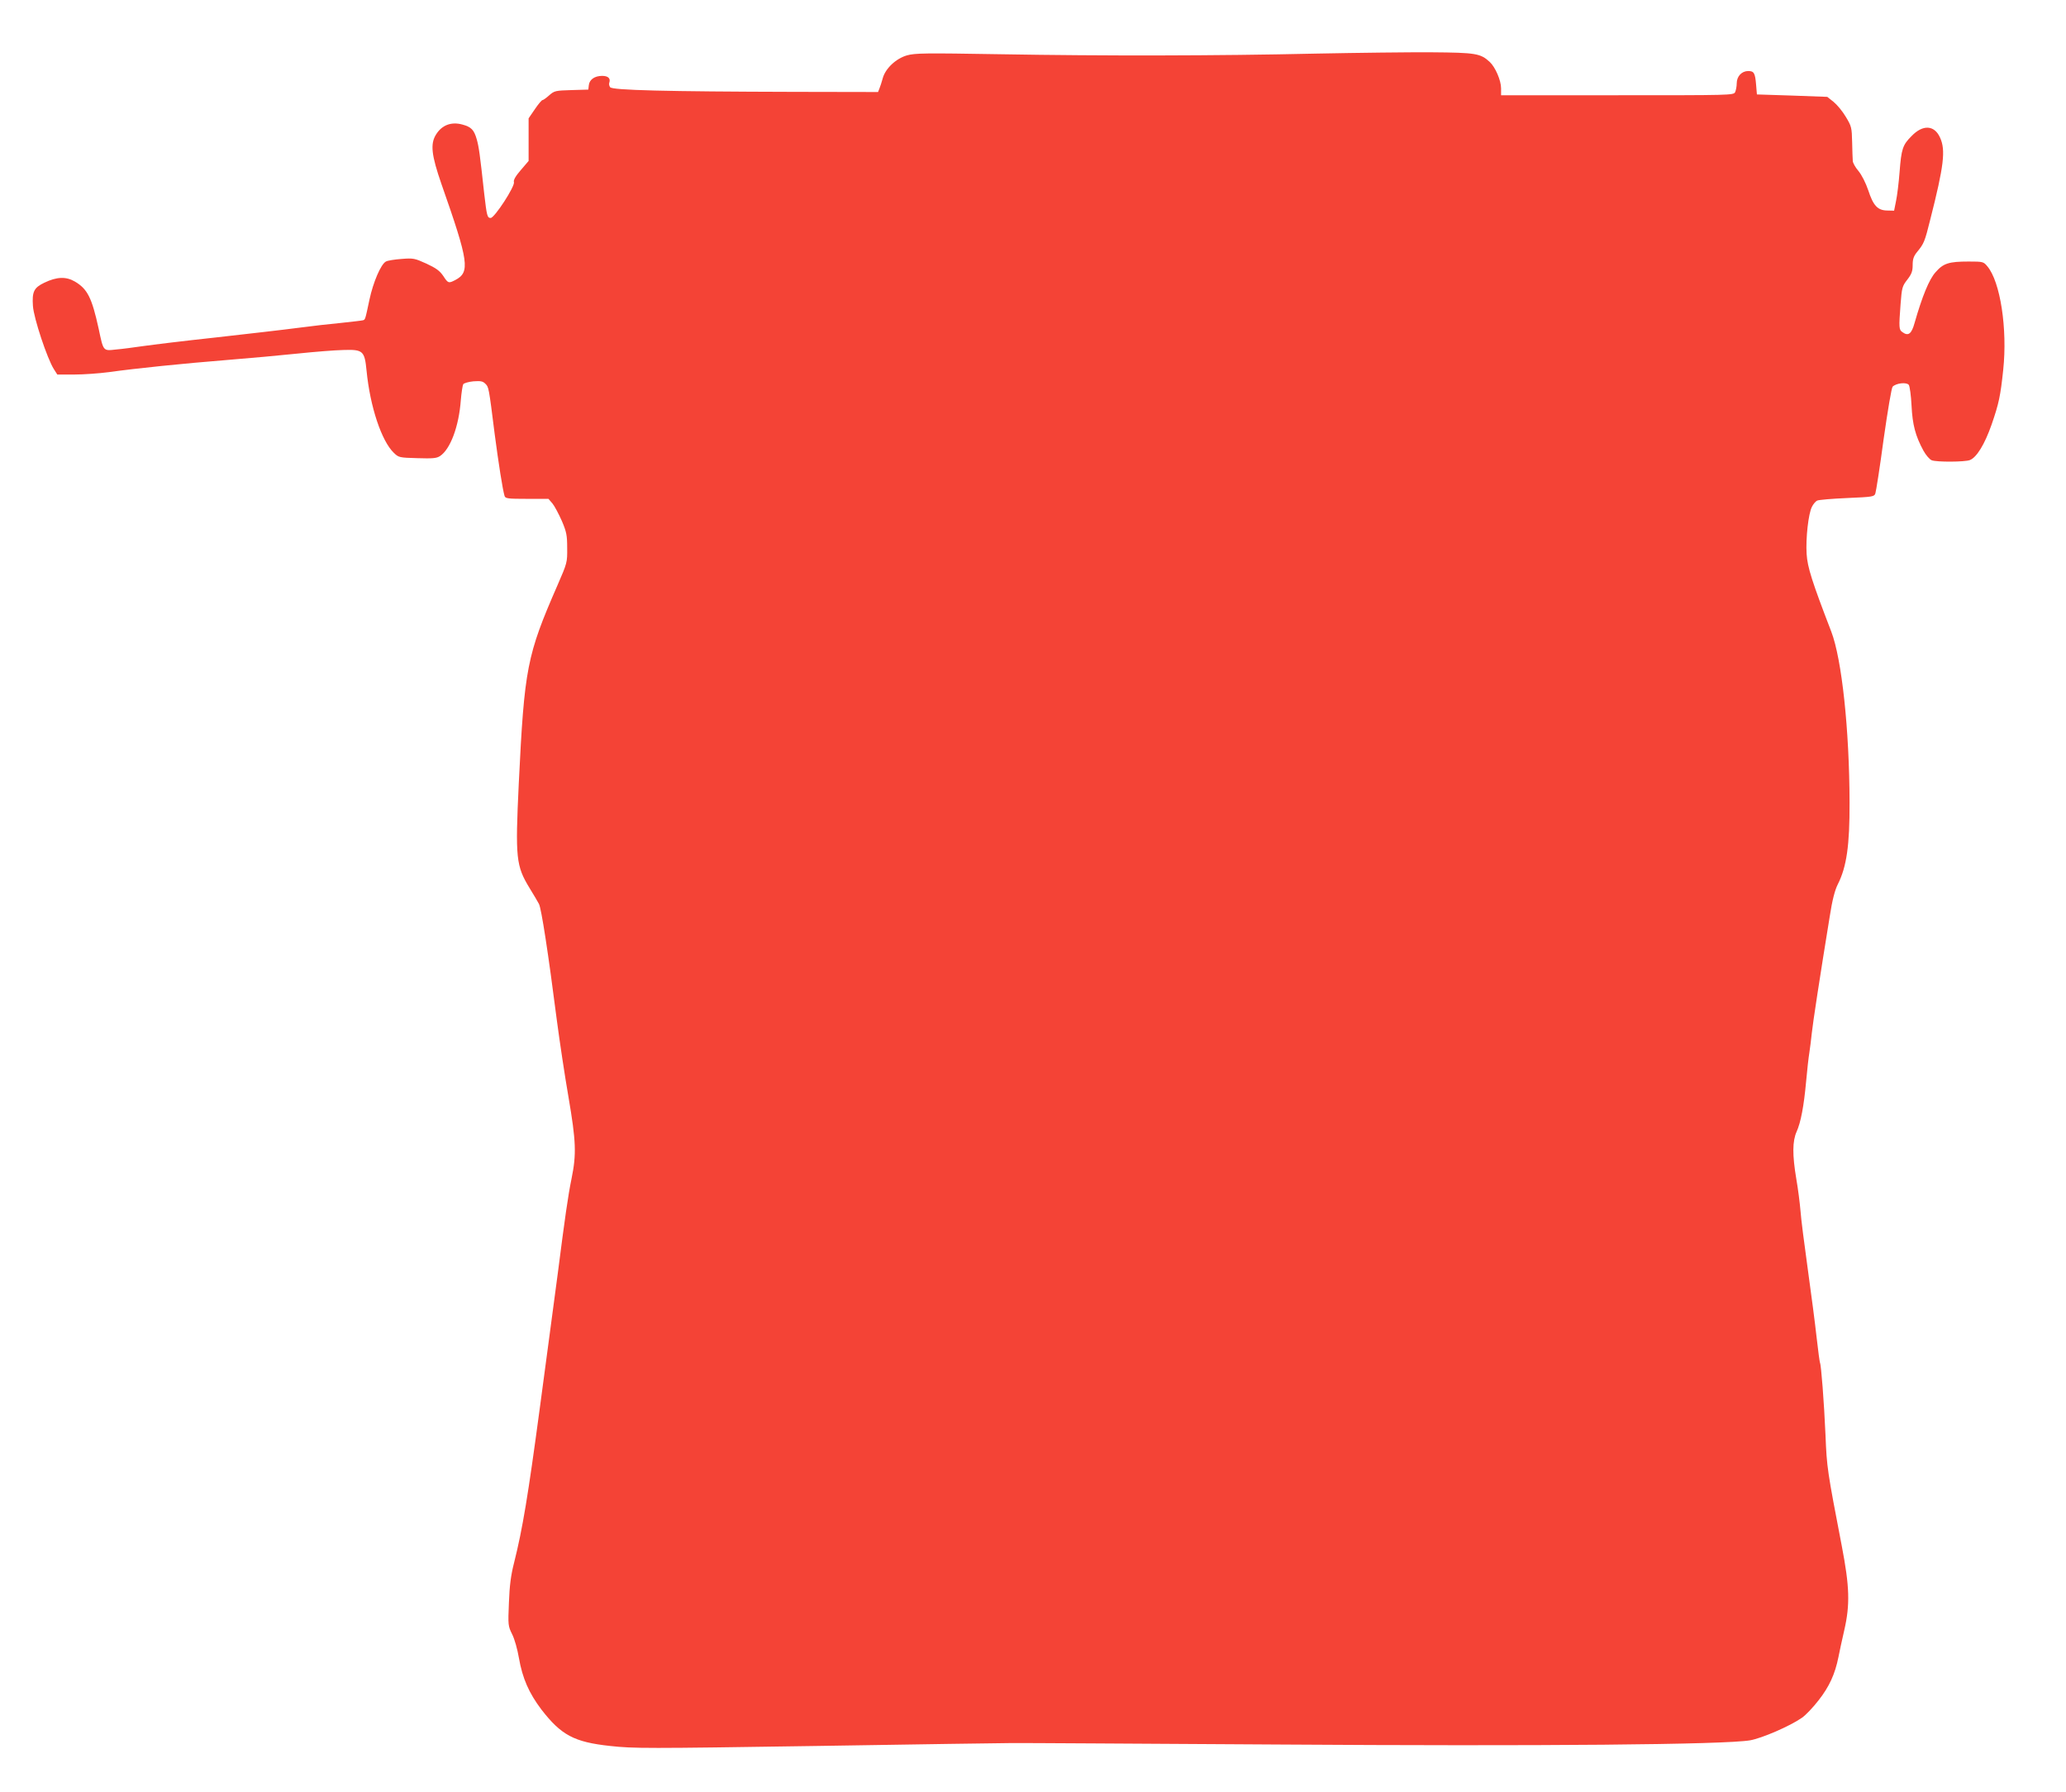
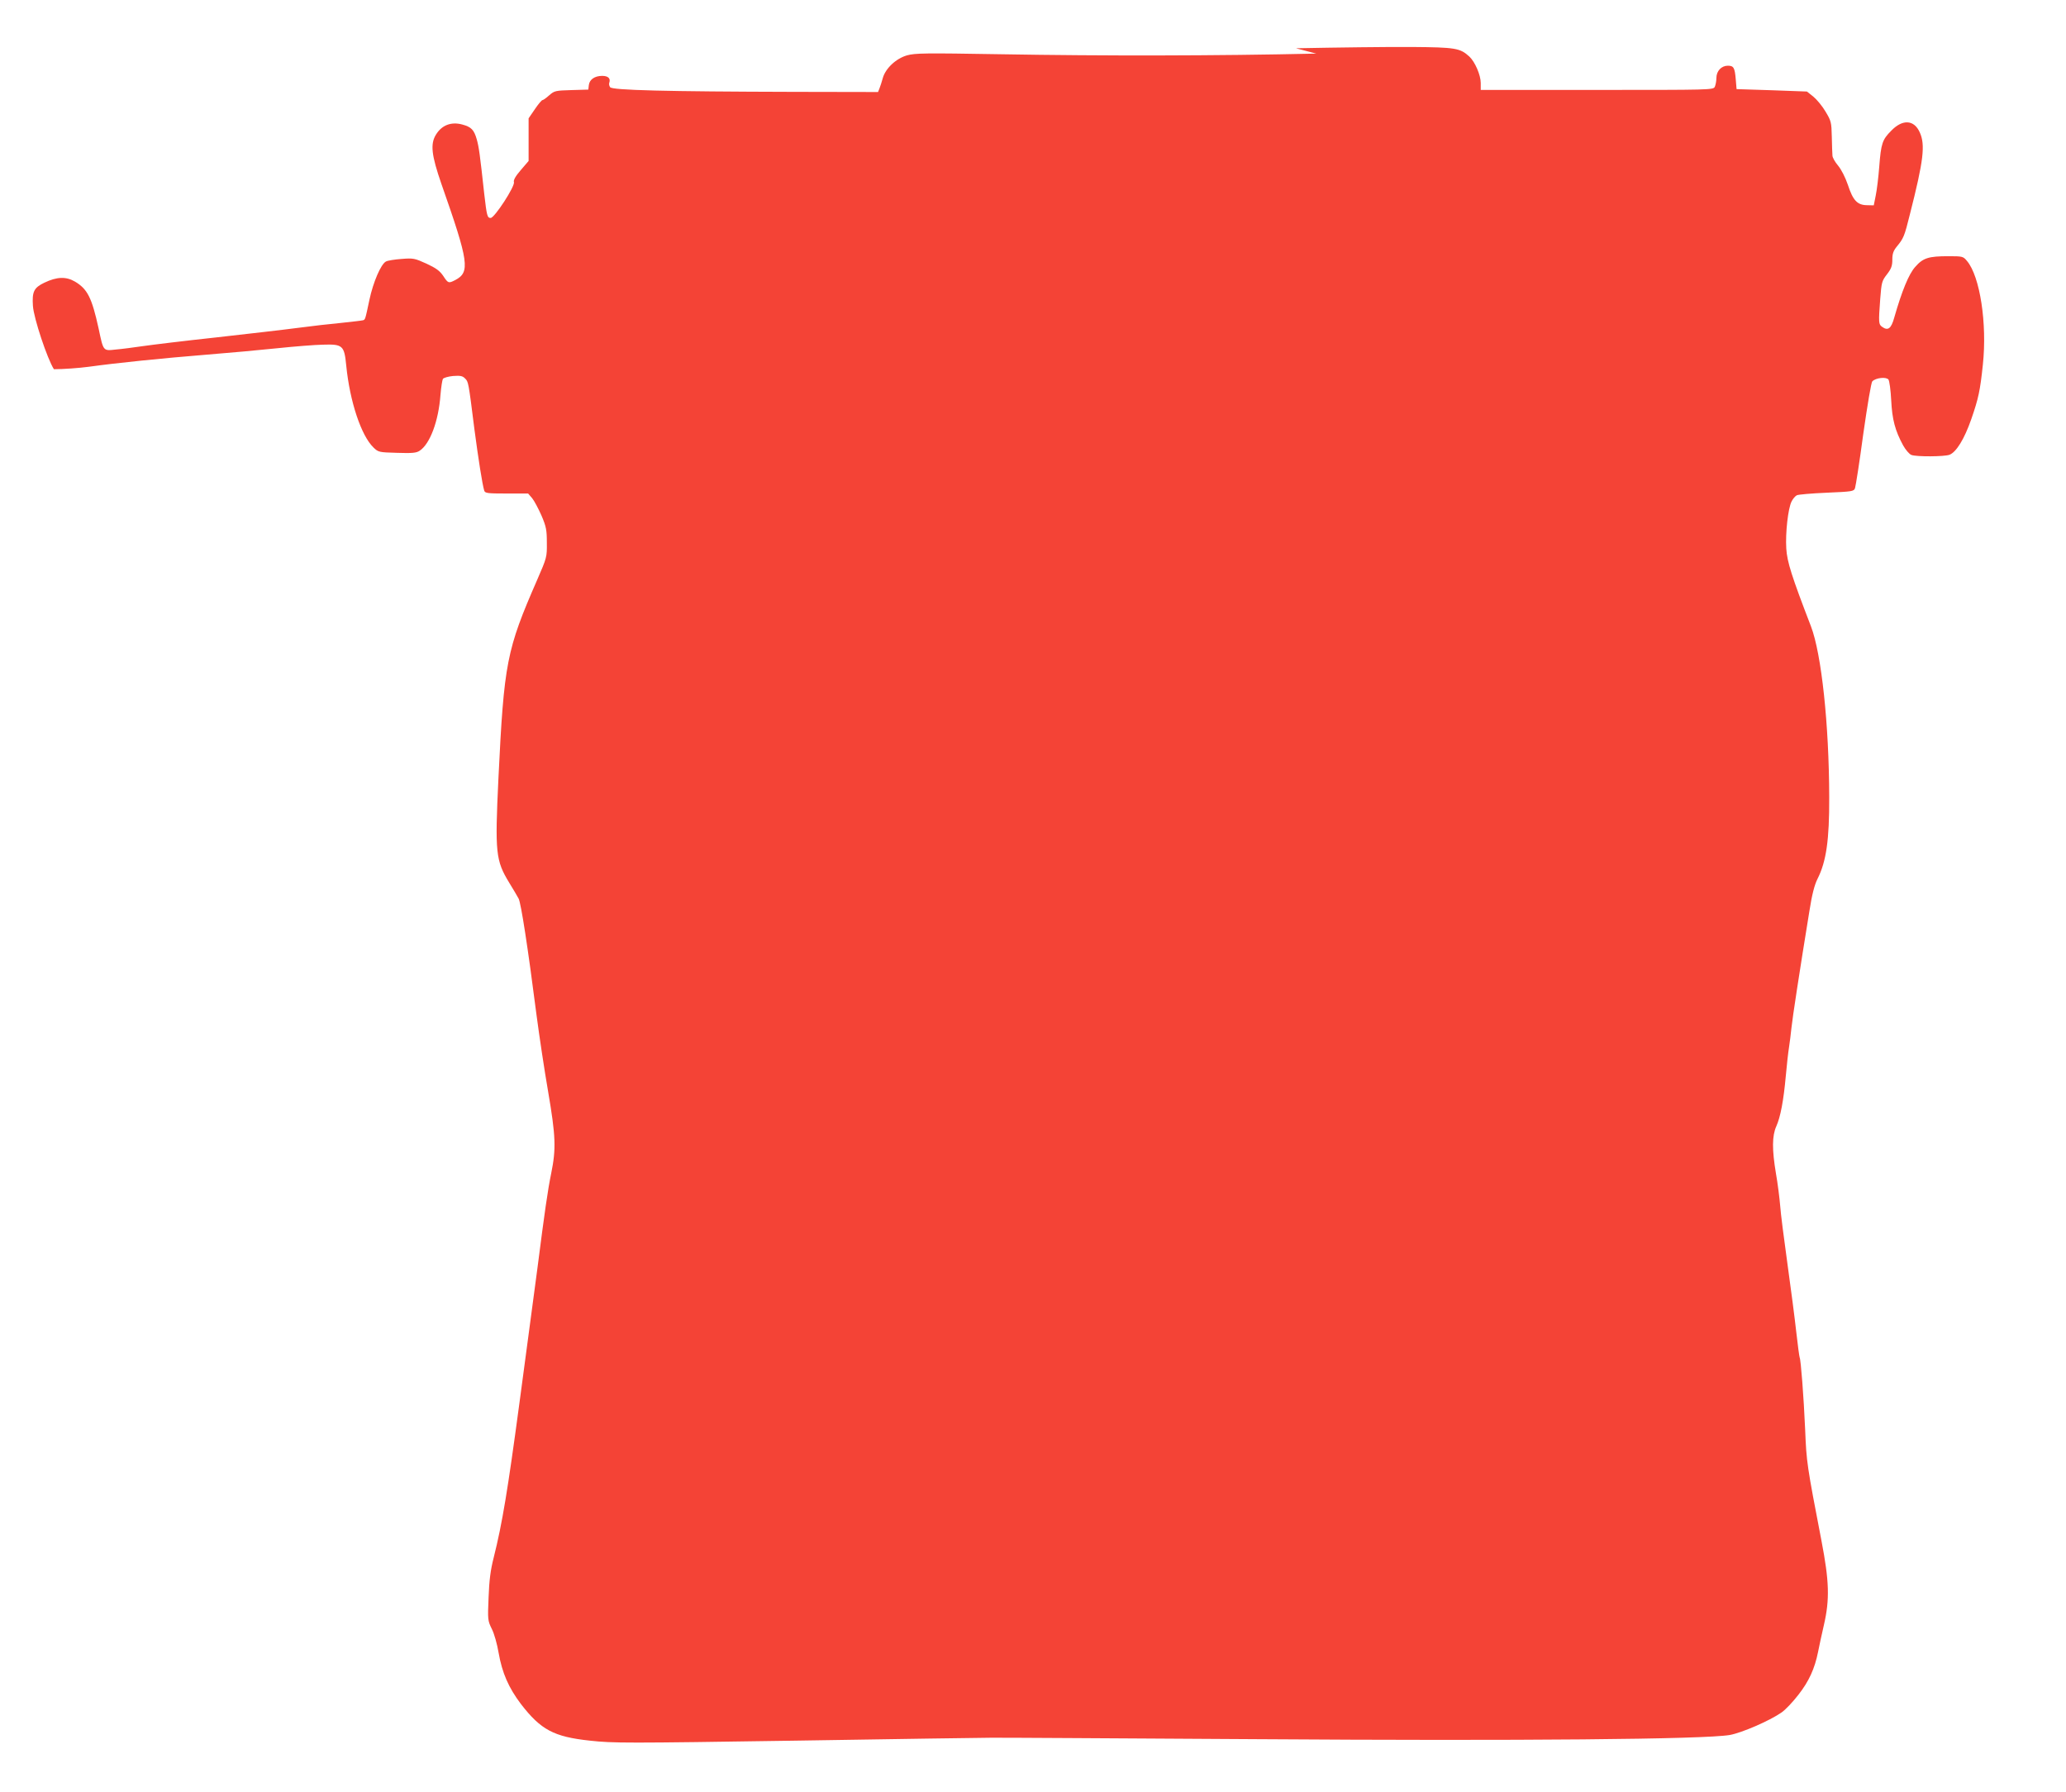
<svg xmlns="http://www.w3.org/2000/svg" version="1.0" width="1280pt" height="1110pt" viewBox="0 0 1280 1110" preserveAspectRatio="xMidYMid meet">
  <g transform="translate(0,1110) scale(0.1,-0.1)" fill="#f44336" stroke="none">
-     <path d="M8155 10768 c-617 -14 -1319 -15 -1955 -4 -474 8 -530 7 -581 -7 -69 -20 -134 -82 -150 -142 -6 -22 -15 -50 -20 -62 l-9 -23 -522 1 c-789 2 -1127 10 -1138 29 -6 8 -8 21 -5 28 9 26 -7 42 -44 42 -46 0 -79 -22 -83 -58 l-3 -27 -104 -3 c-99 -3 -106 -4 -138 -32 -19 -17 -37 -30 -42 -30 -5 0 -26 -25 -47 -56 l-39 -57 0 -132 0 -132 -48 -56 c-33 -38 -47 -63 -43 -75 8 -25 -120 -222 -144 -222 -21 0 -24 12 -40 150 -27 248 -33 289 -46 336 -17 60 -34 78 -91 93 -68 18 -126 -4 -162 -63 -36 -58 -28 -127 34 -306 170 -484 179 -546 85 -595 -41 -21 -44 -20 -74 26 -22 32 -44 48 -104 76 -73 33 -81 35 -155 29 -42 -3 -86 -10 -96 -16 -31 -16 -79 -128 -102 -236 -27 -127 -26 -124 -41 -128 -7 -2 -67 -9 -133 -16 -66 -6 -187 -20 -270 -31 -82 -11 -310 -37 -505 -59 -195 -21 -400 -46 -455 -54 -55 -8 -130 -18 -167 -21 -80 -9 -77 -12 -107 130 -42 191 -69 245 -147 291 -55 32 -112 30 -189 -7 -65 -31 -77 -56 -71 -144 5 -76 89 -328 130 -392 l21 -33 105 0 c58 0 155 7 215 15 172 24 457 53 730 75 138 11 336 29 440 40 105 11 231 21 282 22 122 4 132 -5 144 -128 22 -224 93 -436 169 -509 30 -29 34 -30 146 -33 94 -3 119 -1 140 13 64 42 117 183 129 346 4 48 11 92 15 99 5 7 33 15 63 18 45 3 58 1 74 -15 21 -21 21 -18 58 -313 24 -182 49 -342 61 -382 5 -16 20 -18 139 -18 l133 0 25 -29 c13 -16 39 -65 58 -108 29 -68 33 -89 33 -168 1 -89 0 -92 -60 -230 -190 -435 -205 -512 -240 -1230 -22 -461 -17 -508 67 -646 24 -39 50 -83 58 -98 15 -27 58 -307 111 -721 17 -129 49 -343 72 -475 47 -275 50 -354 19 -506 -22 -107 -41 -242 -85 -585 -14 -105 -39 -294 -56 -420 -17 -126 -42 -314 -56 -419 -72 -537 -106 -744 -159 -955 -20 -78 -28 -141 -32 -248 -6 -139 -5 -144 20 -195 15 -29 33 -94 42 -147 22 -126 62 -217 139 -319 123 -159 203 -202 426 -226 146 -16 223 -16 1280 0 619 10 1161 18 1205 18 44 1 787 -4 1650 -9 1634 -11 2770 -1 2928 26 73 13 245 87 320 139 24 16 71 66 105 110 65 83 101 161 122 266 6 33 23 108 36 166 37 160 33 272 -15 522 -90 467 -93 487 -101 687 -9 206 -27 436 -34 448 -2 4 -12 75 -21 157 -9 83 -34 274 -55 425 -21 151 -42 313 -45 360 -4 47 -15 136 -26 198 -25 149 -24 234 2 292 26 58 45 158 59 312 6 68 15 148 20 178 5 30 11 84 15 120 6 60 51 354 111 722 16 104 32 164 50 200 55 108 74 243 73 507 -1 452 -48 888 -113 1058 -119 309 -148 399 -153 482 -6 97 11 250 33 292 8 16 22 33 32 38 9 5 93 12 185 16 160 7 169 8 176 29 4 11 28 162 51 335 26 182 49 319 56 326 22 22 86 29 100 11 6 -9 14 -66 17 -128 6 -120 24 -188 74 -280 15 -27 38 -54 51 -59 31 -12 204 -11 236 1 42 16 92 97 135 220 45 130 55 177 72 339 27 254 -18 546 -98 641 -24 29 -27 30 -116 30 -123 0 -157 -11 -205 -66 -40 -44 -83 -150 -130 -314 -19 -69 -39 -84 -76 -57 -21 15 -22 26 -11 172 8 103 10 112 42 153 27 35 33 53 33 90 0 37 6 55 28 82 42 51 47 63 81 200 85 334 96 430 61 507 -35 79 -107 83 -177 10 -55 -55 -63 -79 -74 -222 -5 -66 -15 -147 -22 -180 l-12 -60 -43 1 c-59 1 -86 30 -117 125 -16 47 -41 96 -61 120 -19 22 -35 51 -35 62 -1 12 -3 65 -4 117 -2 90 -4 98 -39 156 -20 34 -54 75 -76 93 l-39 31 -218 8 -218 7 -5 60 c-6 73 -13 85 -49 85 -40 0 -71 -33 -71 -76 0 -19 -5 -44 -10 -55 -10 -19 -29 -19 -730 -19 l-720 0 0 43 c0 49 -36 132 -71 164 -57 52 -85 57 -359 59 -140 1 -462 -3 -715 -8z" />
+     <path d="M8155 10768 c-617 -14 -1319 -15 -1955 -4 -474 8 -530 7 -581 -7 -69 -20 -134 -82 -150 -142 -6 -22 -15 -50 -20 -62 l-9 -23 -522 1 c-789 2 -1127 10 -1138 29 -6 8 -8 21 -5 28 9 26 -7 42 -44 42 -46 0 -79 -22 -83 -58 l-3 -27 -104 -3 c-99 -3 -106 -4 -138 -32 -19 -17 -37 -30 -42 -30 -5 0 -26 -25 -47 -56 l-39 -57 0 -132 0 -132 -48 -56 c-33 -38 -47 -63 -43 -75 8 -25 -120 -222 -144 -222 -21 0 -24 12 -40 150 -27 248 -33 289 -46 336 -17 60 -34 78 -91 93 -68 18 -126 -4 -162 -63 -36 -58 -28 -127 34 -306 170 -484 179 -546 85 -595 -41 -21 -44 -20 -74 26 -22 32 -44 48 -104 76 -73 33 -81 35 -155 29 -42 -3 -86 -10 -96 -16 -31 -16 -79 -128 -102 -236 -27 -127 -26 -124 -41 -128 -7 -2 -67 -9 -133 -16 -66 -6 -187 -20 -270 -31 -82 -11 -310 -37 -505 -59 -195 -21 -400 -46 -455 -54 -55 -8 -130 -18 -167 -21 -80 -9 -77 -12 -107 130 -42 191 -69 245 -147 291 -55 32 -112 30 -189 -7 -65 -31 -77 -56 -71 -144 5 -76 89 -328 130 -392 c58 0 155 7 215 15 172 24 457 53 730 75 138 11 336 29 440 40 105 11 231 21 282 22 122 4 132 -5 144 -128 22 -224 93 -436 169 -509 30 -29 34 -30 146 -33 94 -3 119 -1 140 13 64 42 117 183 129 346 4 48 11 92 15 99 5 7 33 15 63 18 45 3 58 1 74 -15 21 -21 21 -18 58 -313 24 -182 49 -342 61 -382 5 -16 20 -18 139 -18 l133 0 25 -29 c13 -16 39 -65 58 -108 29 -68 33 -89 33 -168 1 -89 0 -92 -60 -230 -190 -435 -205 -512 -240 -1230 -22 -461 -17 -508 67 -646 24 -39 50 -83 58 -98 15 -27 58 -307 111 -721 17 -129 49 -343 72 -475 47 -275 50 -354 19 -506 -22 -107 -41 -242 -85 -585 -14 -105 -39 -294 -56 -420 -17 -126 -42 -314 -56 -419 -72 -537 -106 -744 -159 -955 -20 -78 -28 -141 -32 -248 -6 -139 -5 -144 20 -195 15 -29 33 -94 42 -147 22 -126 62 -217 139 -319 123 -159 203 -202 426 -226 146 -16 223 -16 1280 0 619 10 1161 18 1205 18 44 1 787 -4 1650 -9 1634 -11 2770 -1 2928 26 73 13 245 87 320 139 24 16 71 66 105 110 65 83 101 161 122 266 6 33 23 108 36 166 37 160 33 272 -15 522 -90 467 -93 487 -101 687 -9 206 -27 436 -34 448 -2 4 -12 75 -21 157 -9 83 -34 274 -55 425 -21 151 -42 313 -45 360 -4 47 -15 136 -26 198 -25 149 -24 234 2 292 26 58 45 158 59 312 6 68 15 148 20 178 5 30 11 84 15 120 6 60 51 354 111 722 16 104 32 164 50 200 55 108 74 243 73 507 -1 452 -48 888 -113 1058 -119 309 -148 399 -153 482 -6 97 11 250 33 292 8 16 22 33 32 38 9 5 93 12 185 16 160 7 169 8 176 29 4 11 28 162 51 335 26 182 49 319 56 326 22 22 86 29 100 11 6 -9 14 -66 17 -128 6 -120 24 -188 74 -280 15 -27 38 -54 51 -59 31 -12 204 -11 236 1 42 16 92 97 135 220 45 130 55 177 72 339 27 254 -18 546 -98 641 -24 29 -27 30 -116 30 -123 0 -157 -11 -205 -66 -40 -44 -83 -150 -130 -314 -19 -69 -39 -84 -76 -57 -21 15 -22 26 -11 172 8 103 10 112 42 153 27 35 33 53 33 90 0 37 6 55 28 82 42 51 47 63 81 200 85 334 96 430 61 507 -35 79 -107 83 -177 10 -55 -55 -63 -79 -74 -222 -5 -66 -15 -147 -22 -180 l-12 -60 -43 1 c-59 1 -86 30 -117 125 -16 47 -41 96 -61 120 -19 22 -35 51 -35 62 -1 12 -3 65 -4 117 -2 90 -4 98 -39 156 -20 34 -54 75 -76 93 l-39 31 -218 8 -218 7 -5 60 c-6 73 -13 85 -49 85 -40 0 -71 -33 -71 -76 0 -19 -5 -44 -10 -55 -10 -19 -29 -19 -730 -19 l-720 0 0 43 c0 49 -36 132 -71 164 -57 52 -85 57 -359 59 -140 1 -462 -3 -715 -8z" />
  </g>
</svg>